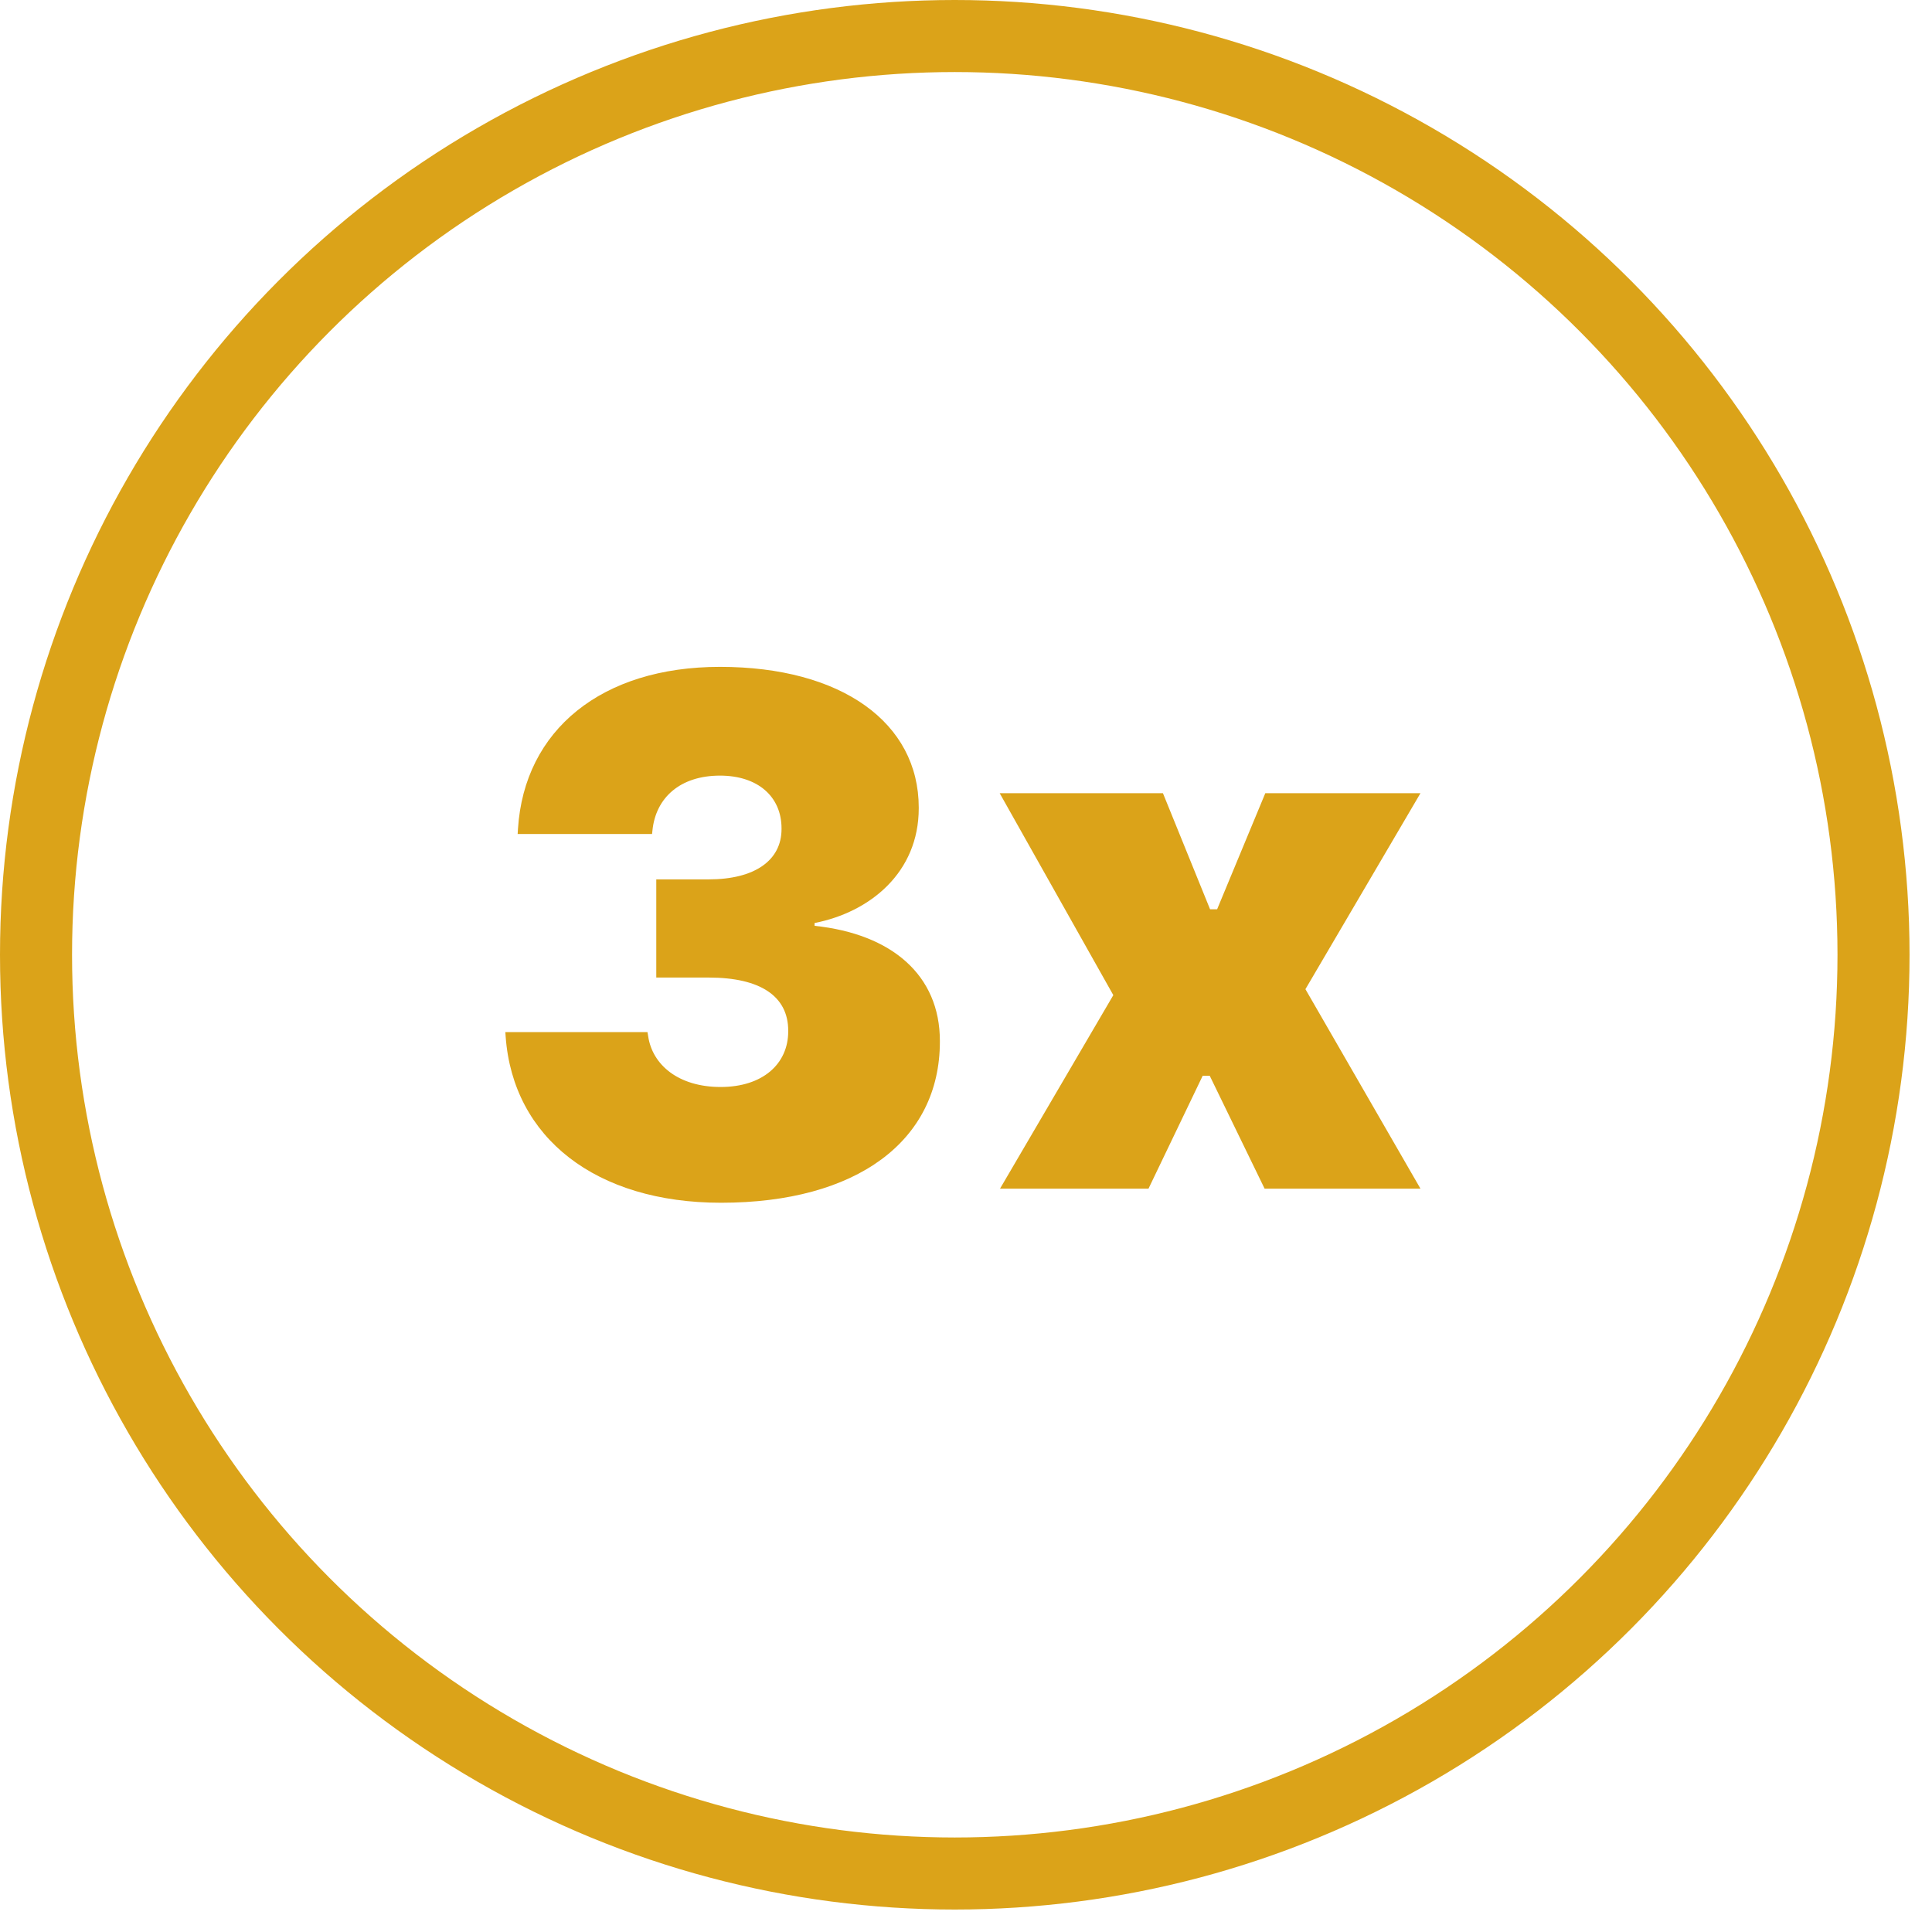
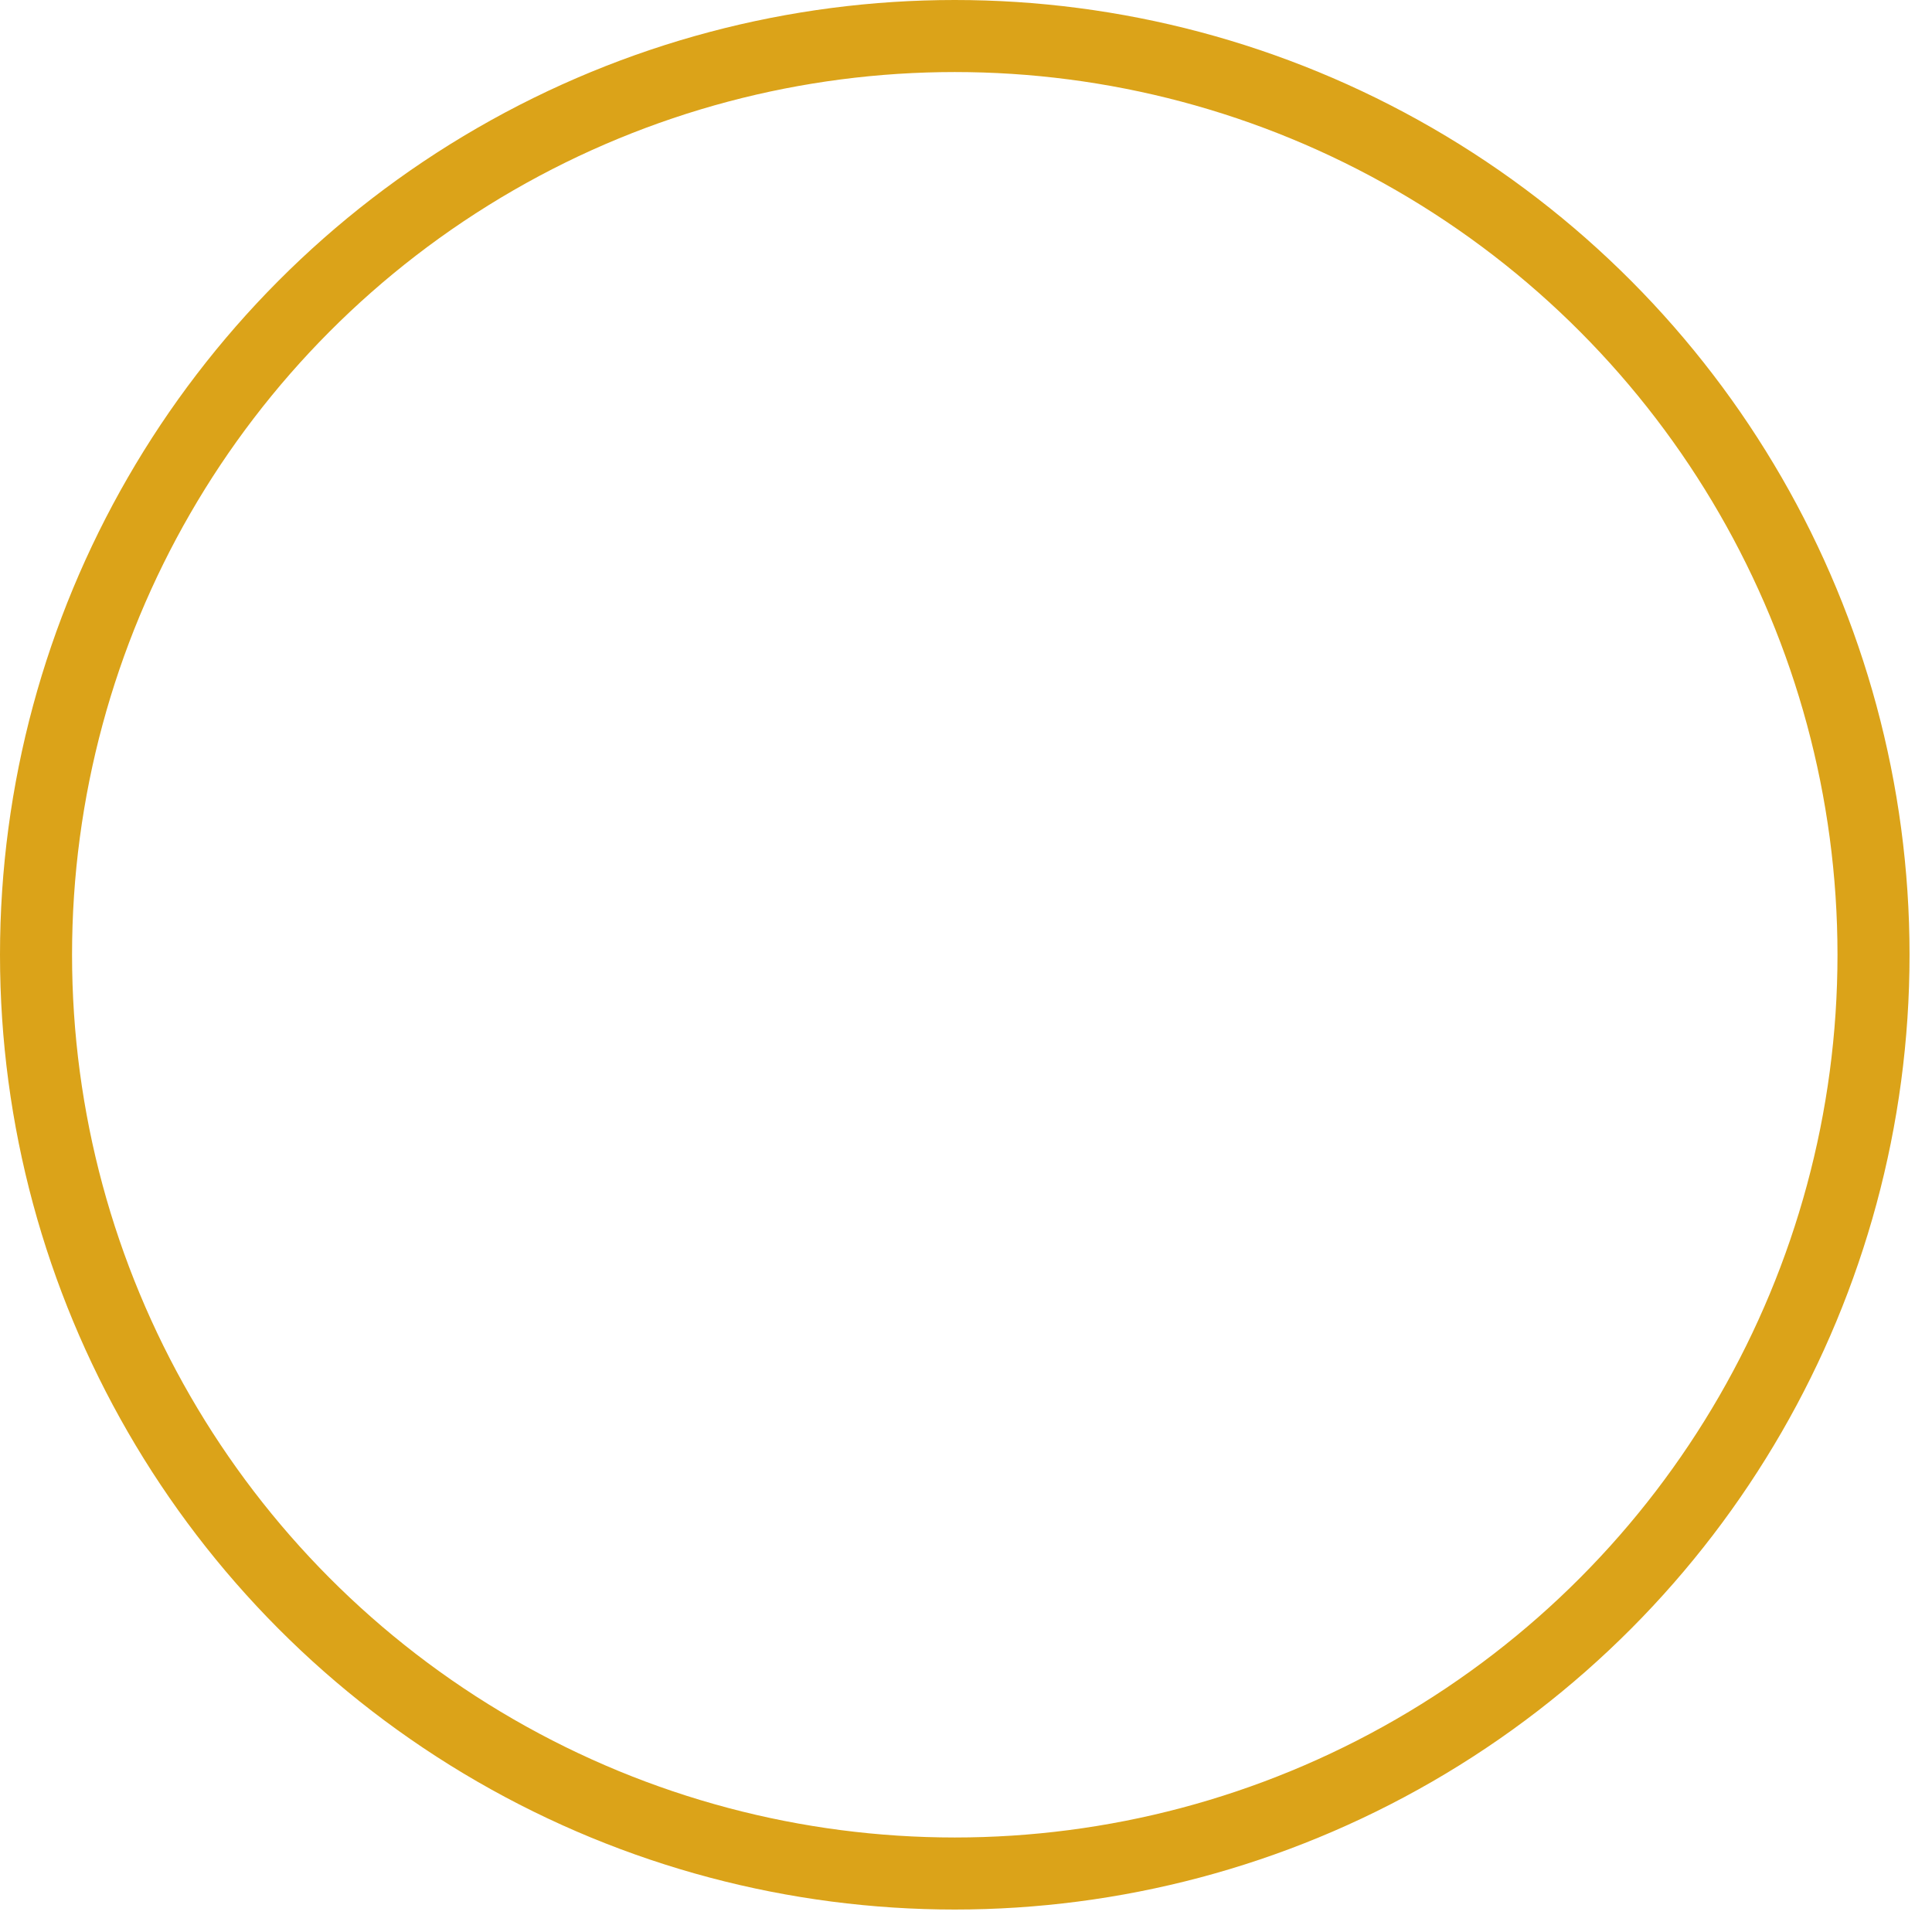
<svg xmlns="http://www.w3.org/2000/svg" width="48" height="48" viewBox="0 0 48 48" fill="none">
  <circle cx="23.721" cy="23.721" r="22.826" stroke="#DBA319" stroke-width="1.79" />
-   <path d="M17.913 29.882C14.81 29.882 12.747 28.273 12.563 25.756L12.555 25.642H16.086L16.104 25.747C16.209 26.455 16.855 27.006 17.904 27.006C18.953 27.006 19.583 26.429 19.583 25.625V25.607C19.583 24.751 18.892 24.287 17.607 24.287H16.305V21.848H17.607C18.752 21.848 19.417 21.376 19.417 20.598V20.581C19.417 19.794 18.831 19.27 17.887 19.27C16.899 19.27 16.287 19.82 16.209 20.642L16.2 20.721H12.861L12.869 20.59C13.027 18.133 14.95 16.568 17.887 16.568C20.912 16.568 22.826 17.958 22.826 20.065V20.082C22.826 21.674 21.62 22.661 20.238 22.932V23.002C22.153 23.203 23.351 24.226 23.351 25.861V25.878C23.351 28.352 21.279 29.882 17.913 29.882ZM24.845 29.532L27.66 24.724L24.837 19.707H28.893L30.064 22.591H30.239L31.436 19.707H35.291L32.433 24.576L35.291 29.532H31.419L30.055 26.726H29.881L28.534 29.532H24.845Z" fill="#DBA319" />
</svg>